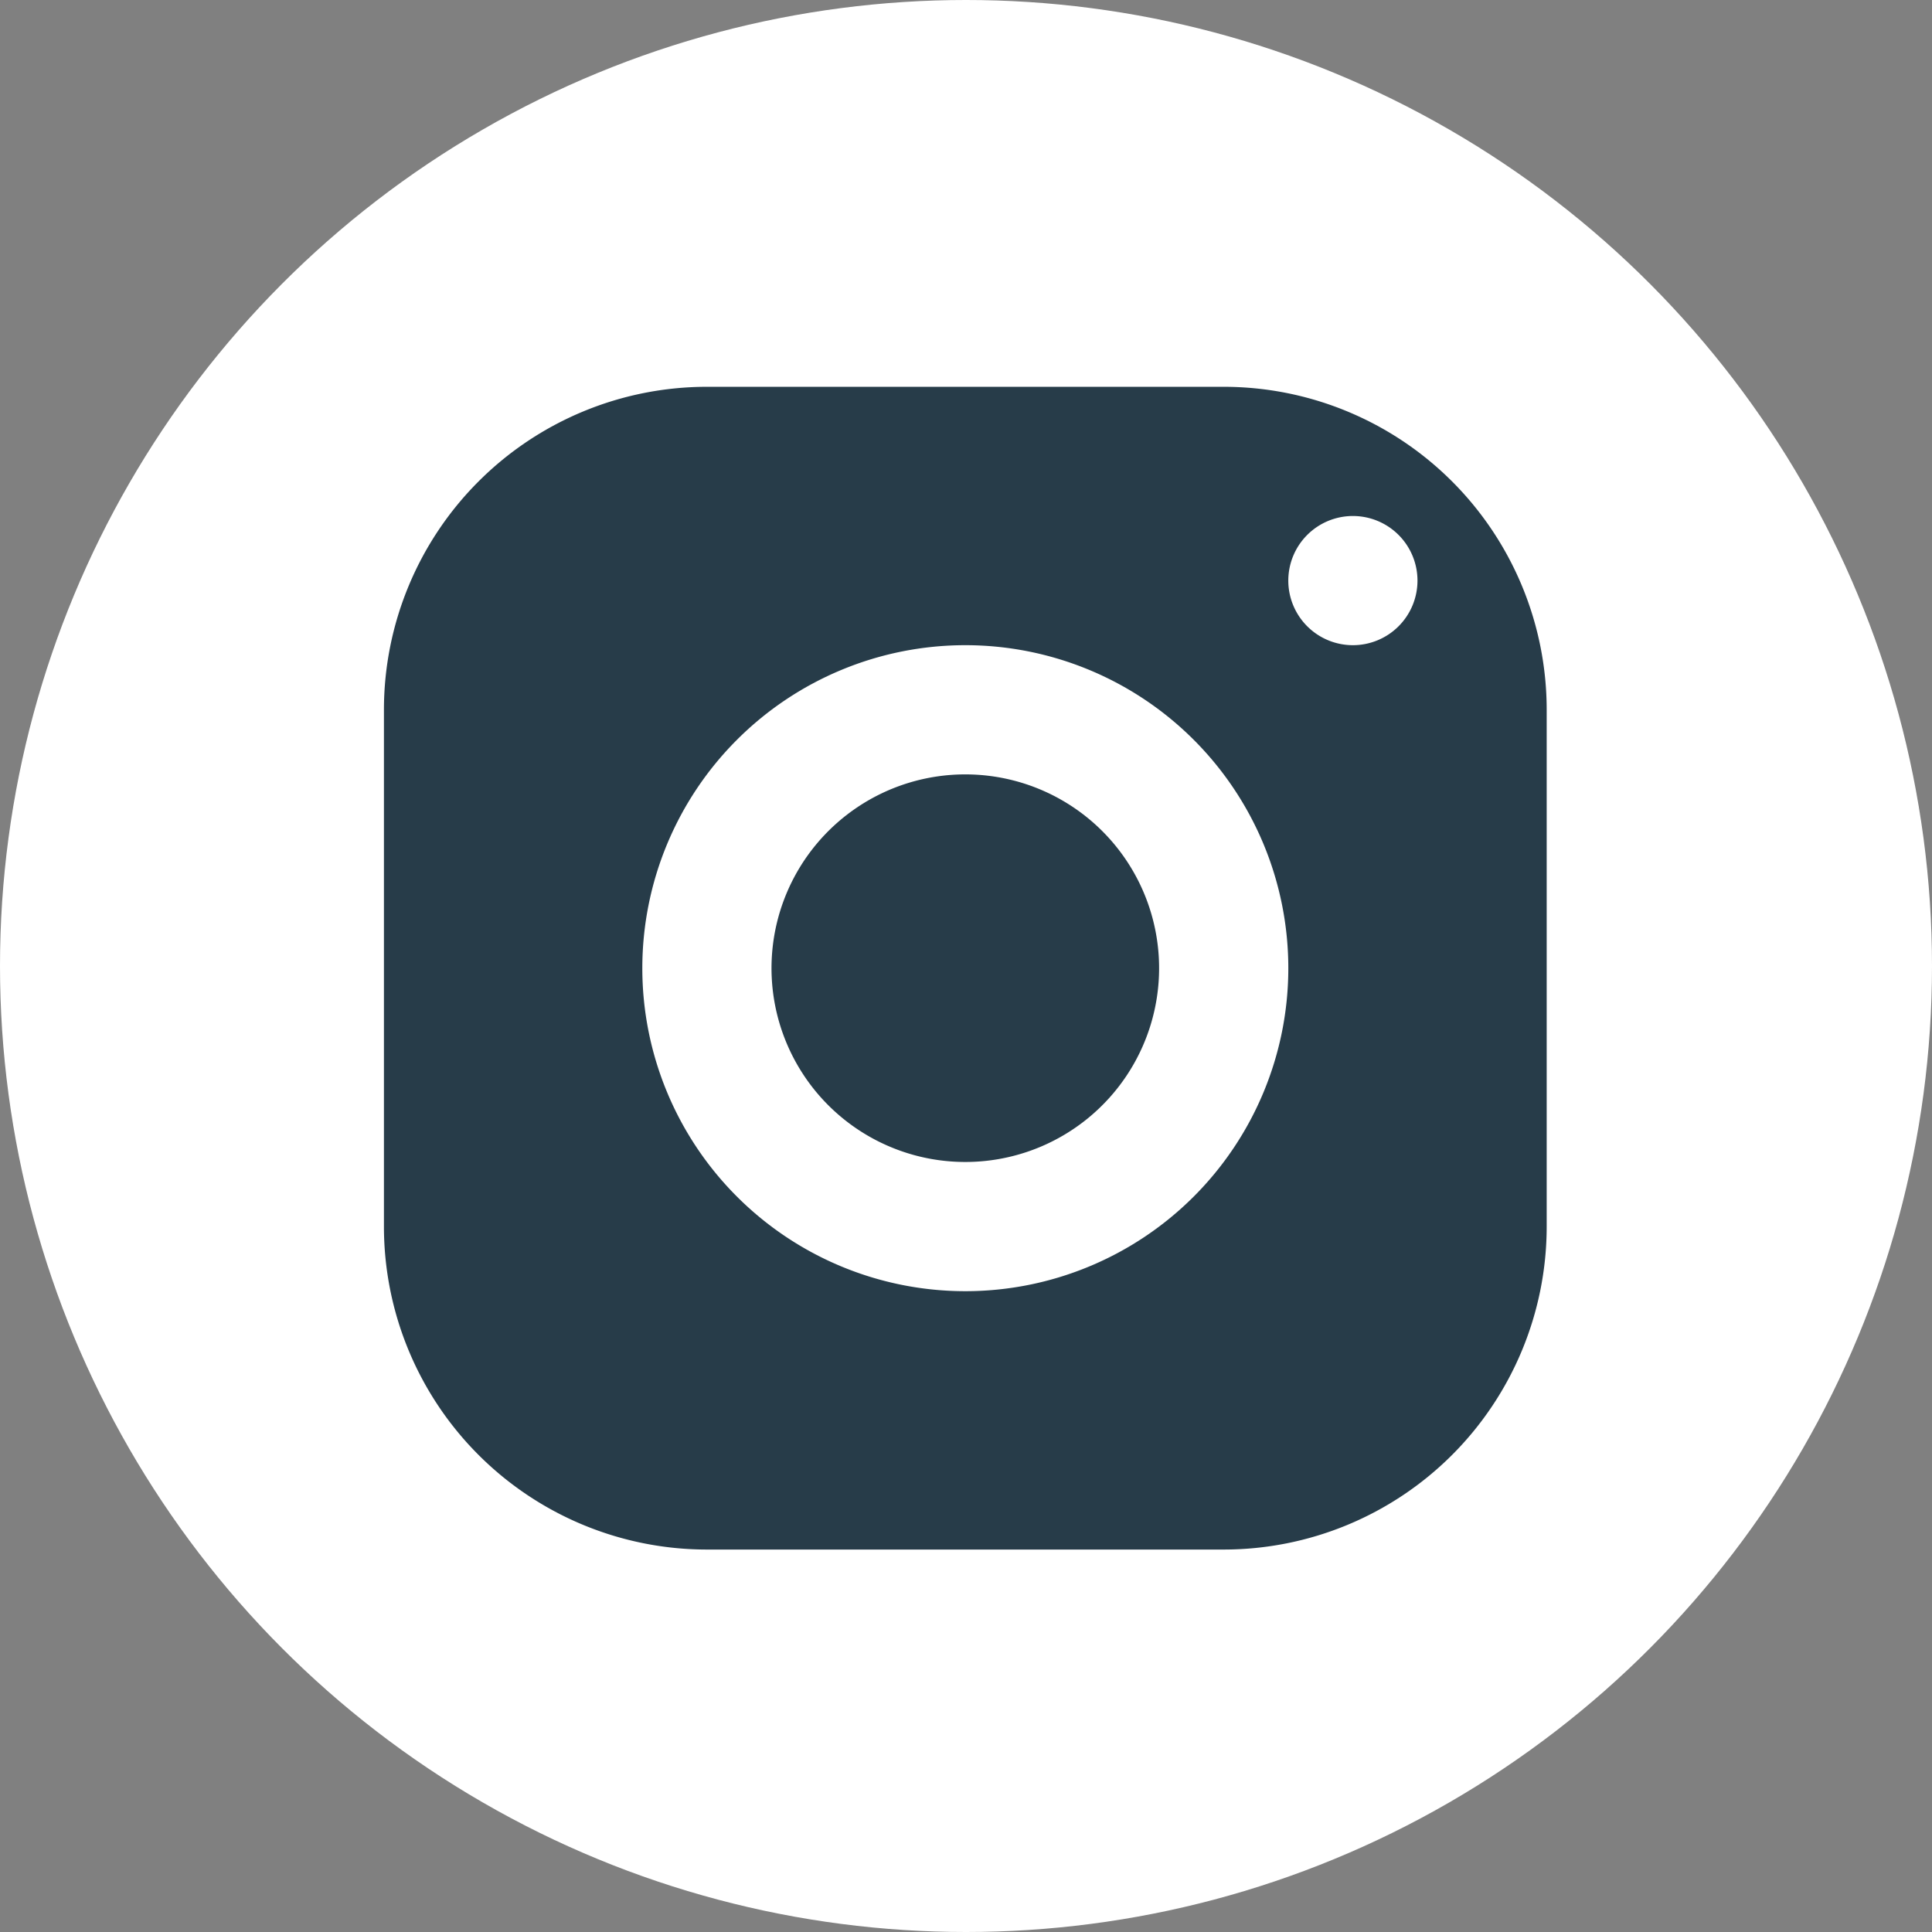
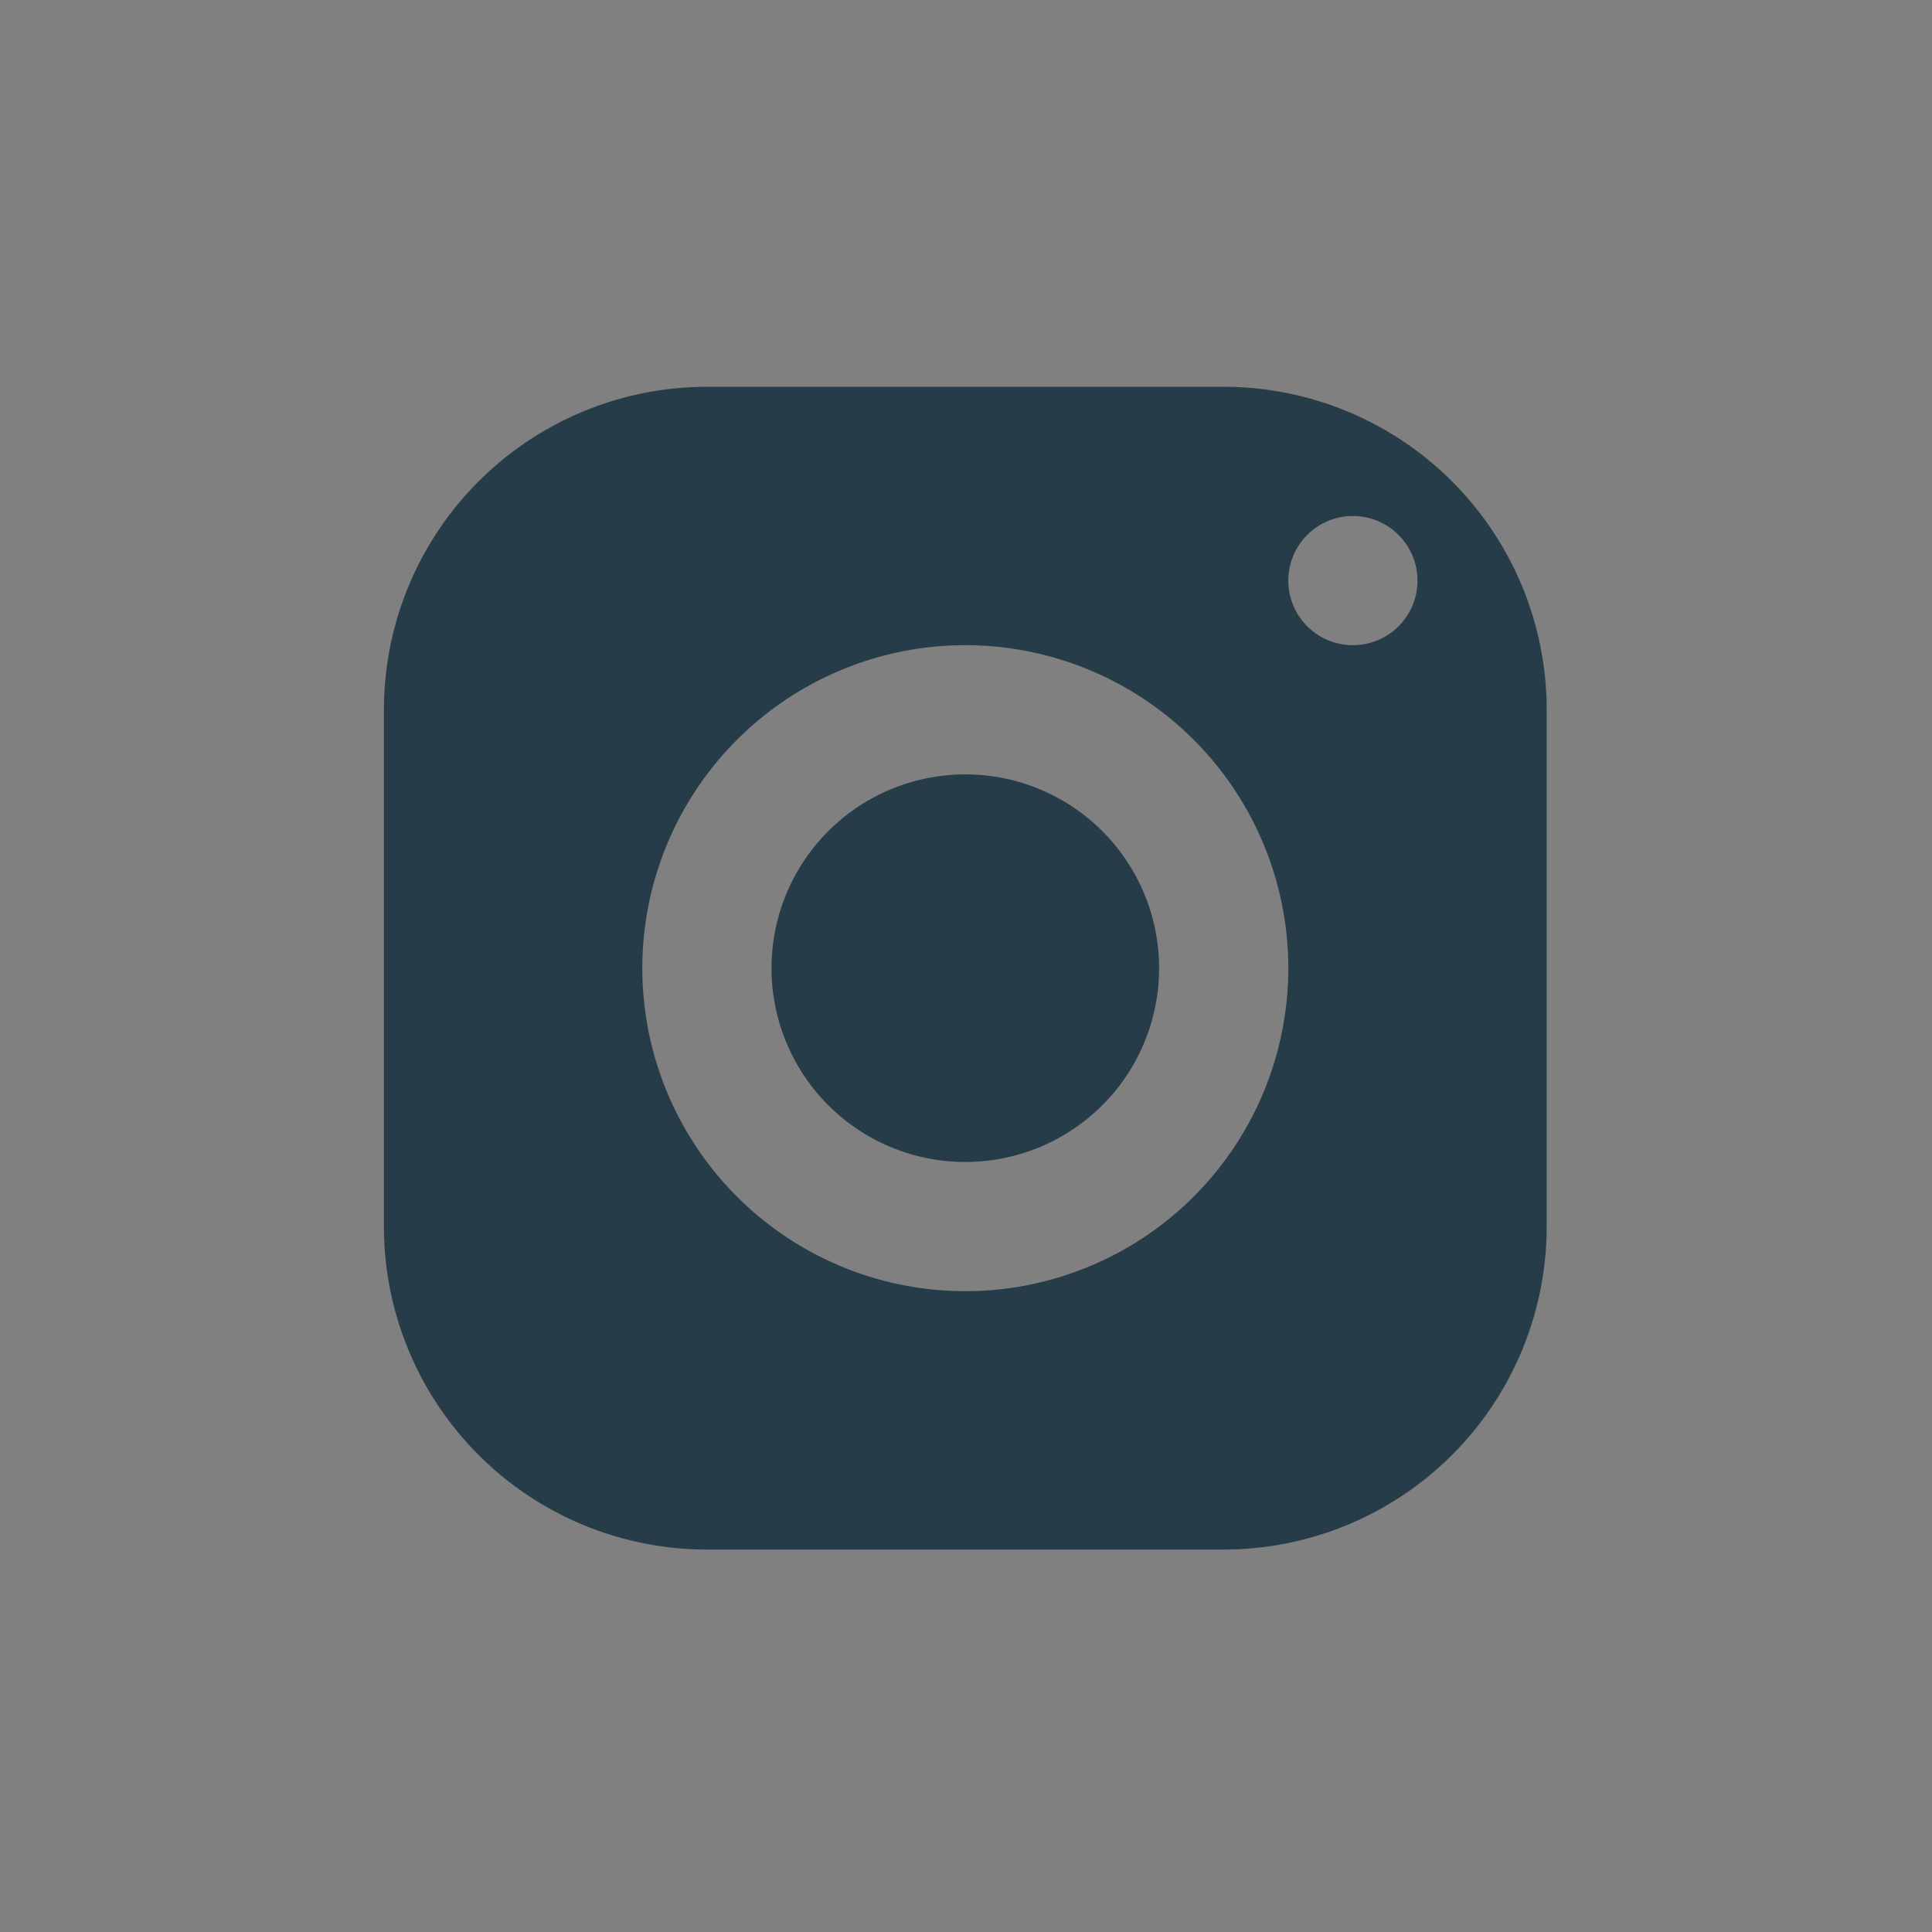
<svg xmlns="http://www.w3.org/2000/svg" width="153" height="153" viewBox="0 0 153 153">
  <rect x="0" y="0" width="153" height="153" fill="#808080" stroke="none" />
  <g id="Group_28" data-name="Group 28" transform="translate(-0.018 -0.011)">
-     <circle id="Ellipse_8" data-name="Ellipse 8" cx="76.5" cy="76.5" r="76.5" transform="translate(0.018 0.011)" fill="#ffffff" />
    <path id="Path_59" data-name="Path 59" d="M31.829,6.25A25.583,25.583,0,0,0,6.25,31.829V72.752A25.583,25.583,0,0,0,31.829,98.331H72.752A25.583,25.583,0,0,0,98.331,72.752V31.829A25.583,25.583,0,0,0,72.752,6.25ZM82.984,16.482A5.115,5.115,0,1,1,77.869,21.6,5.116,5.116,0,0,1,82.984,16.482ZM52.291,26.712A25.579,25.579,0,1,1,26.712,52.291,25.583,25.583,0,0,1,52.291,26.712Zm0,10.232A15.347,15.347,0,1,0,67.637,52.291,15.346,15.346,0,0,0,52.291,36.944Z" transform="translate(24.173 24.393)" fill="#273c49" />
  </g>
</svg>